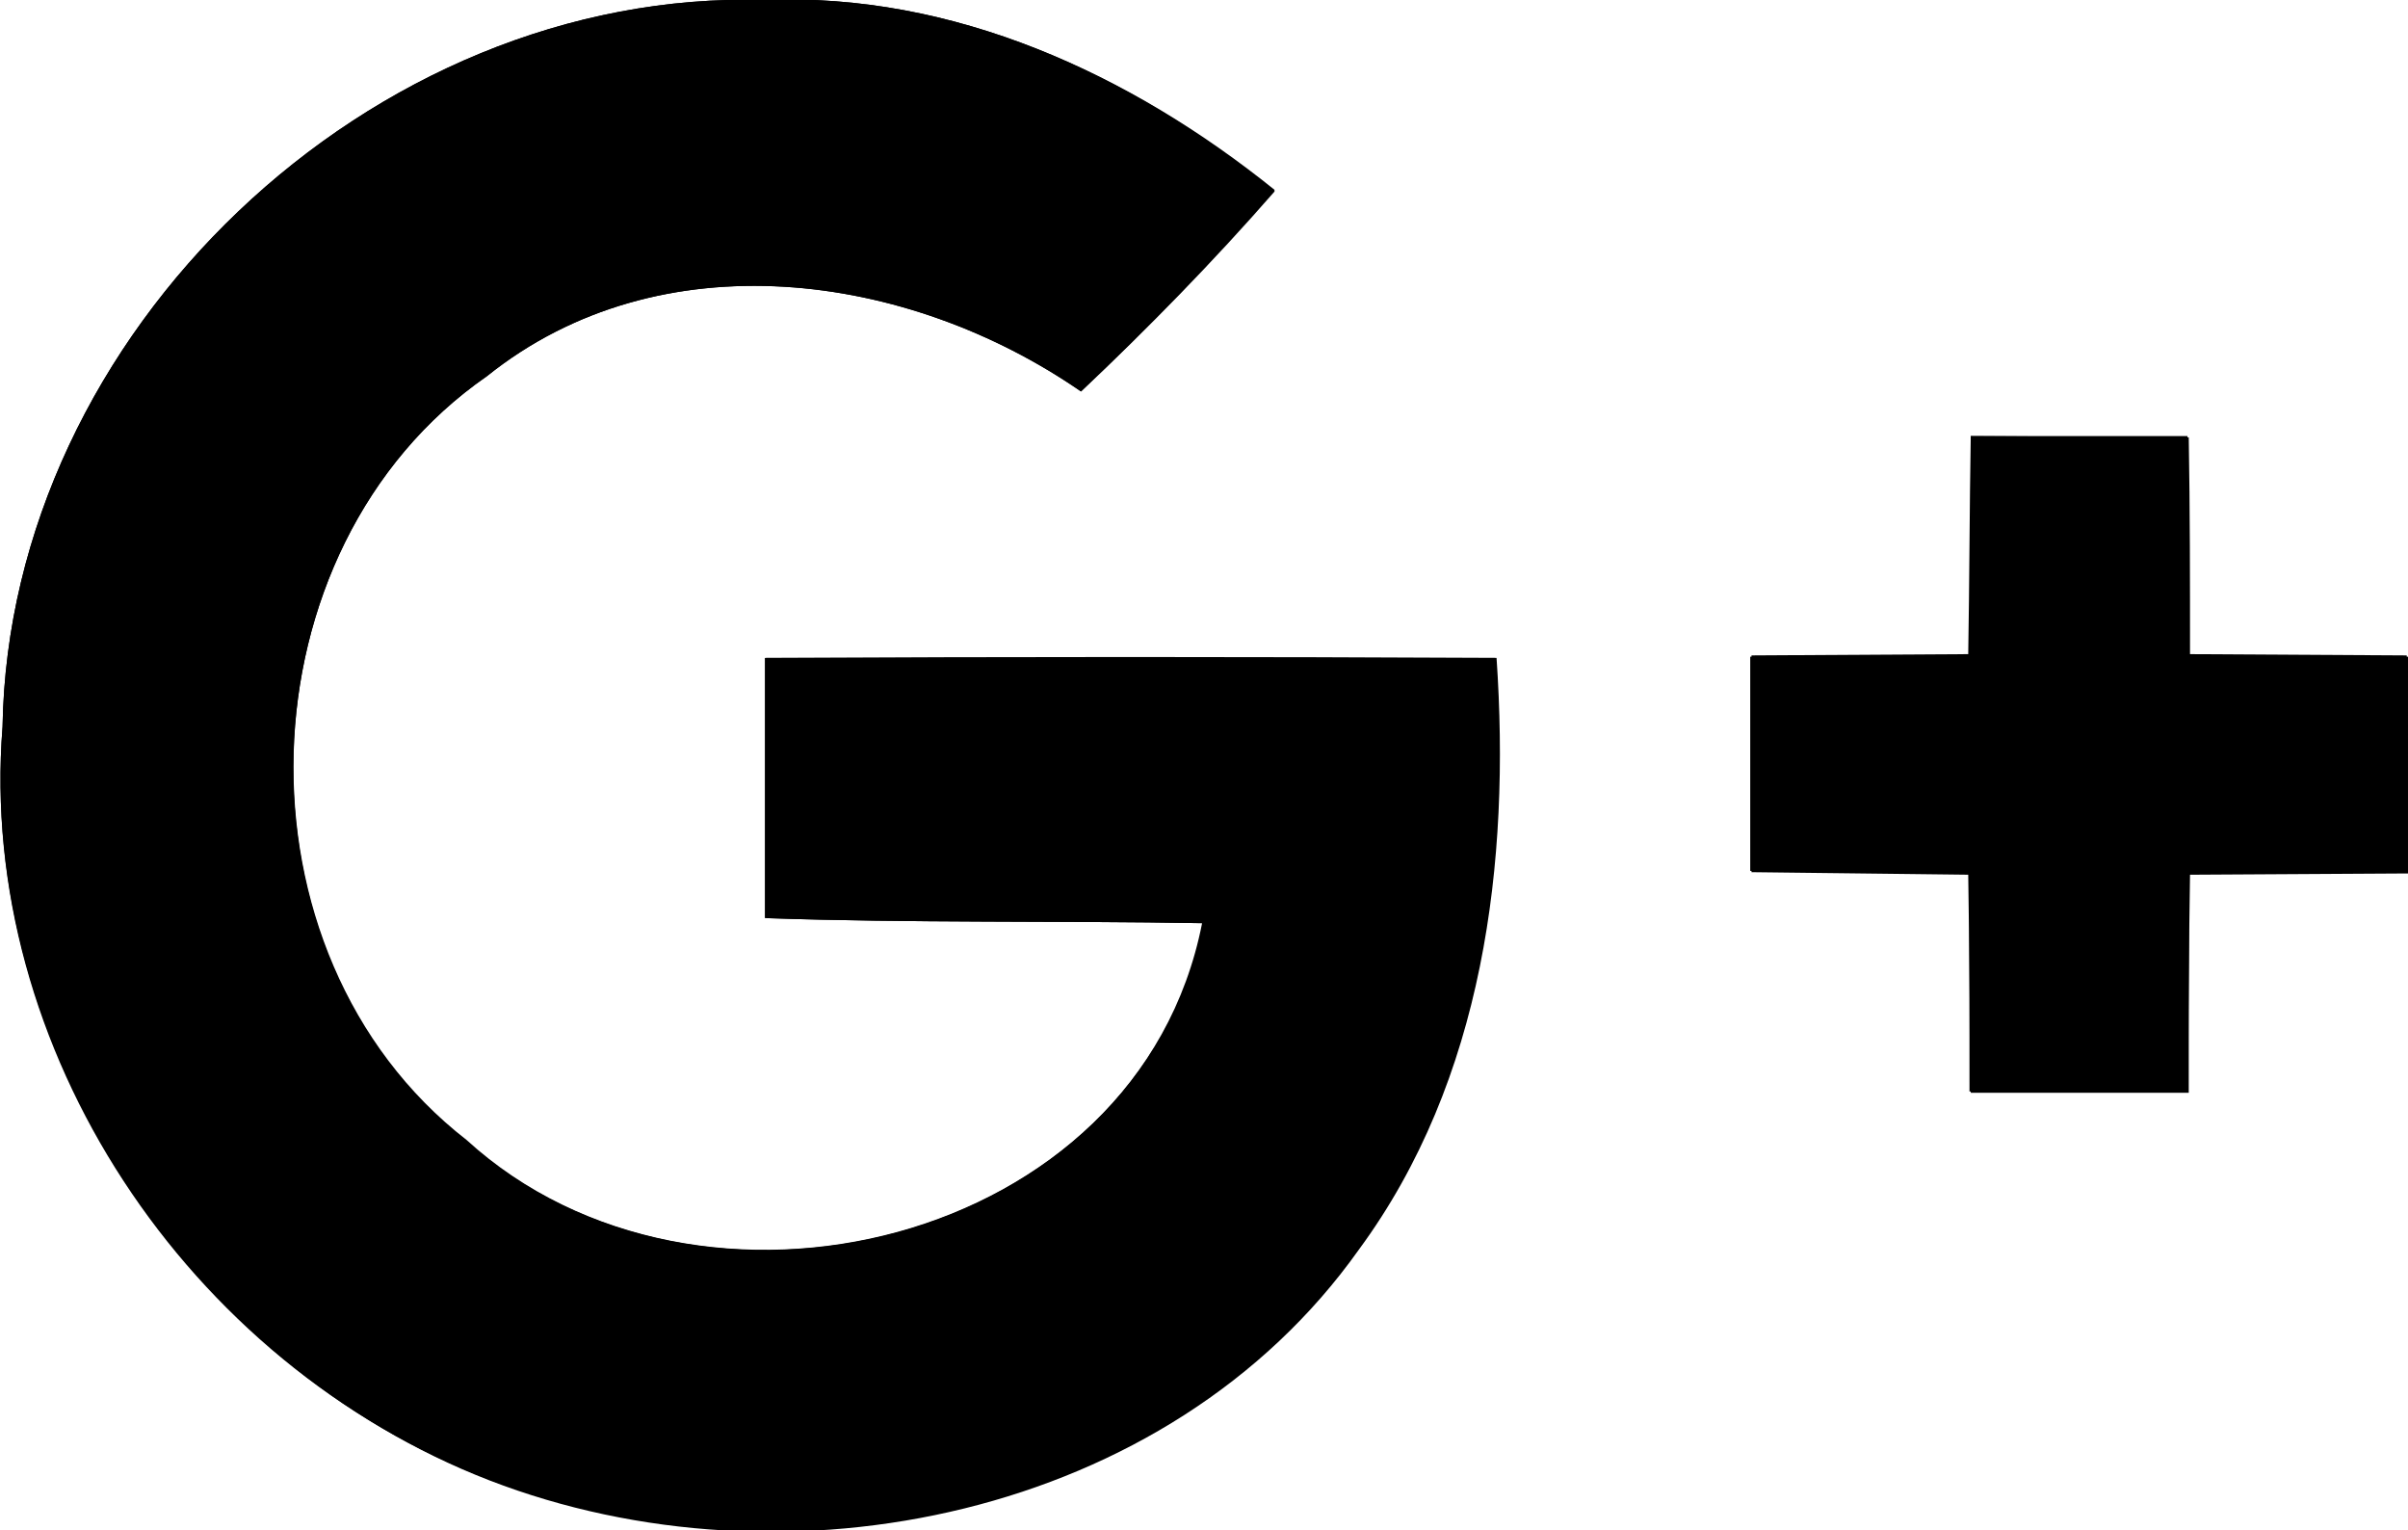
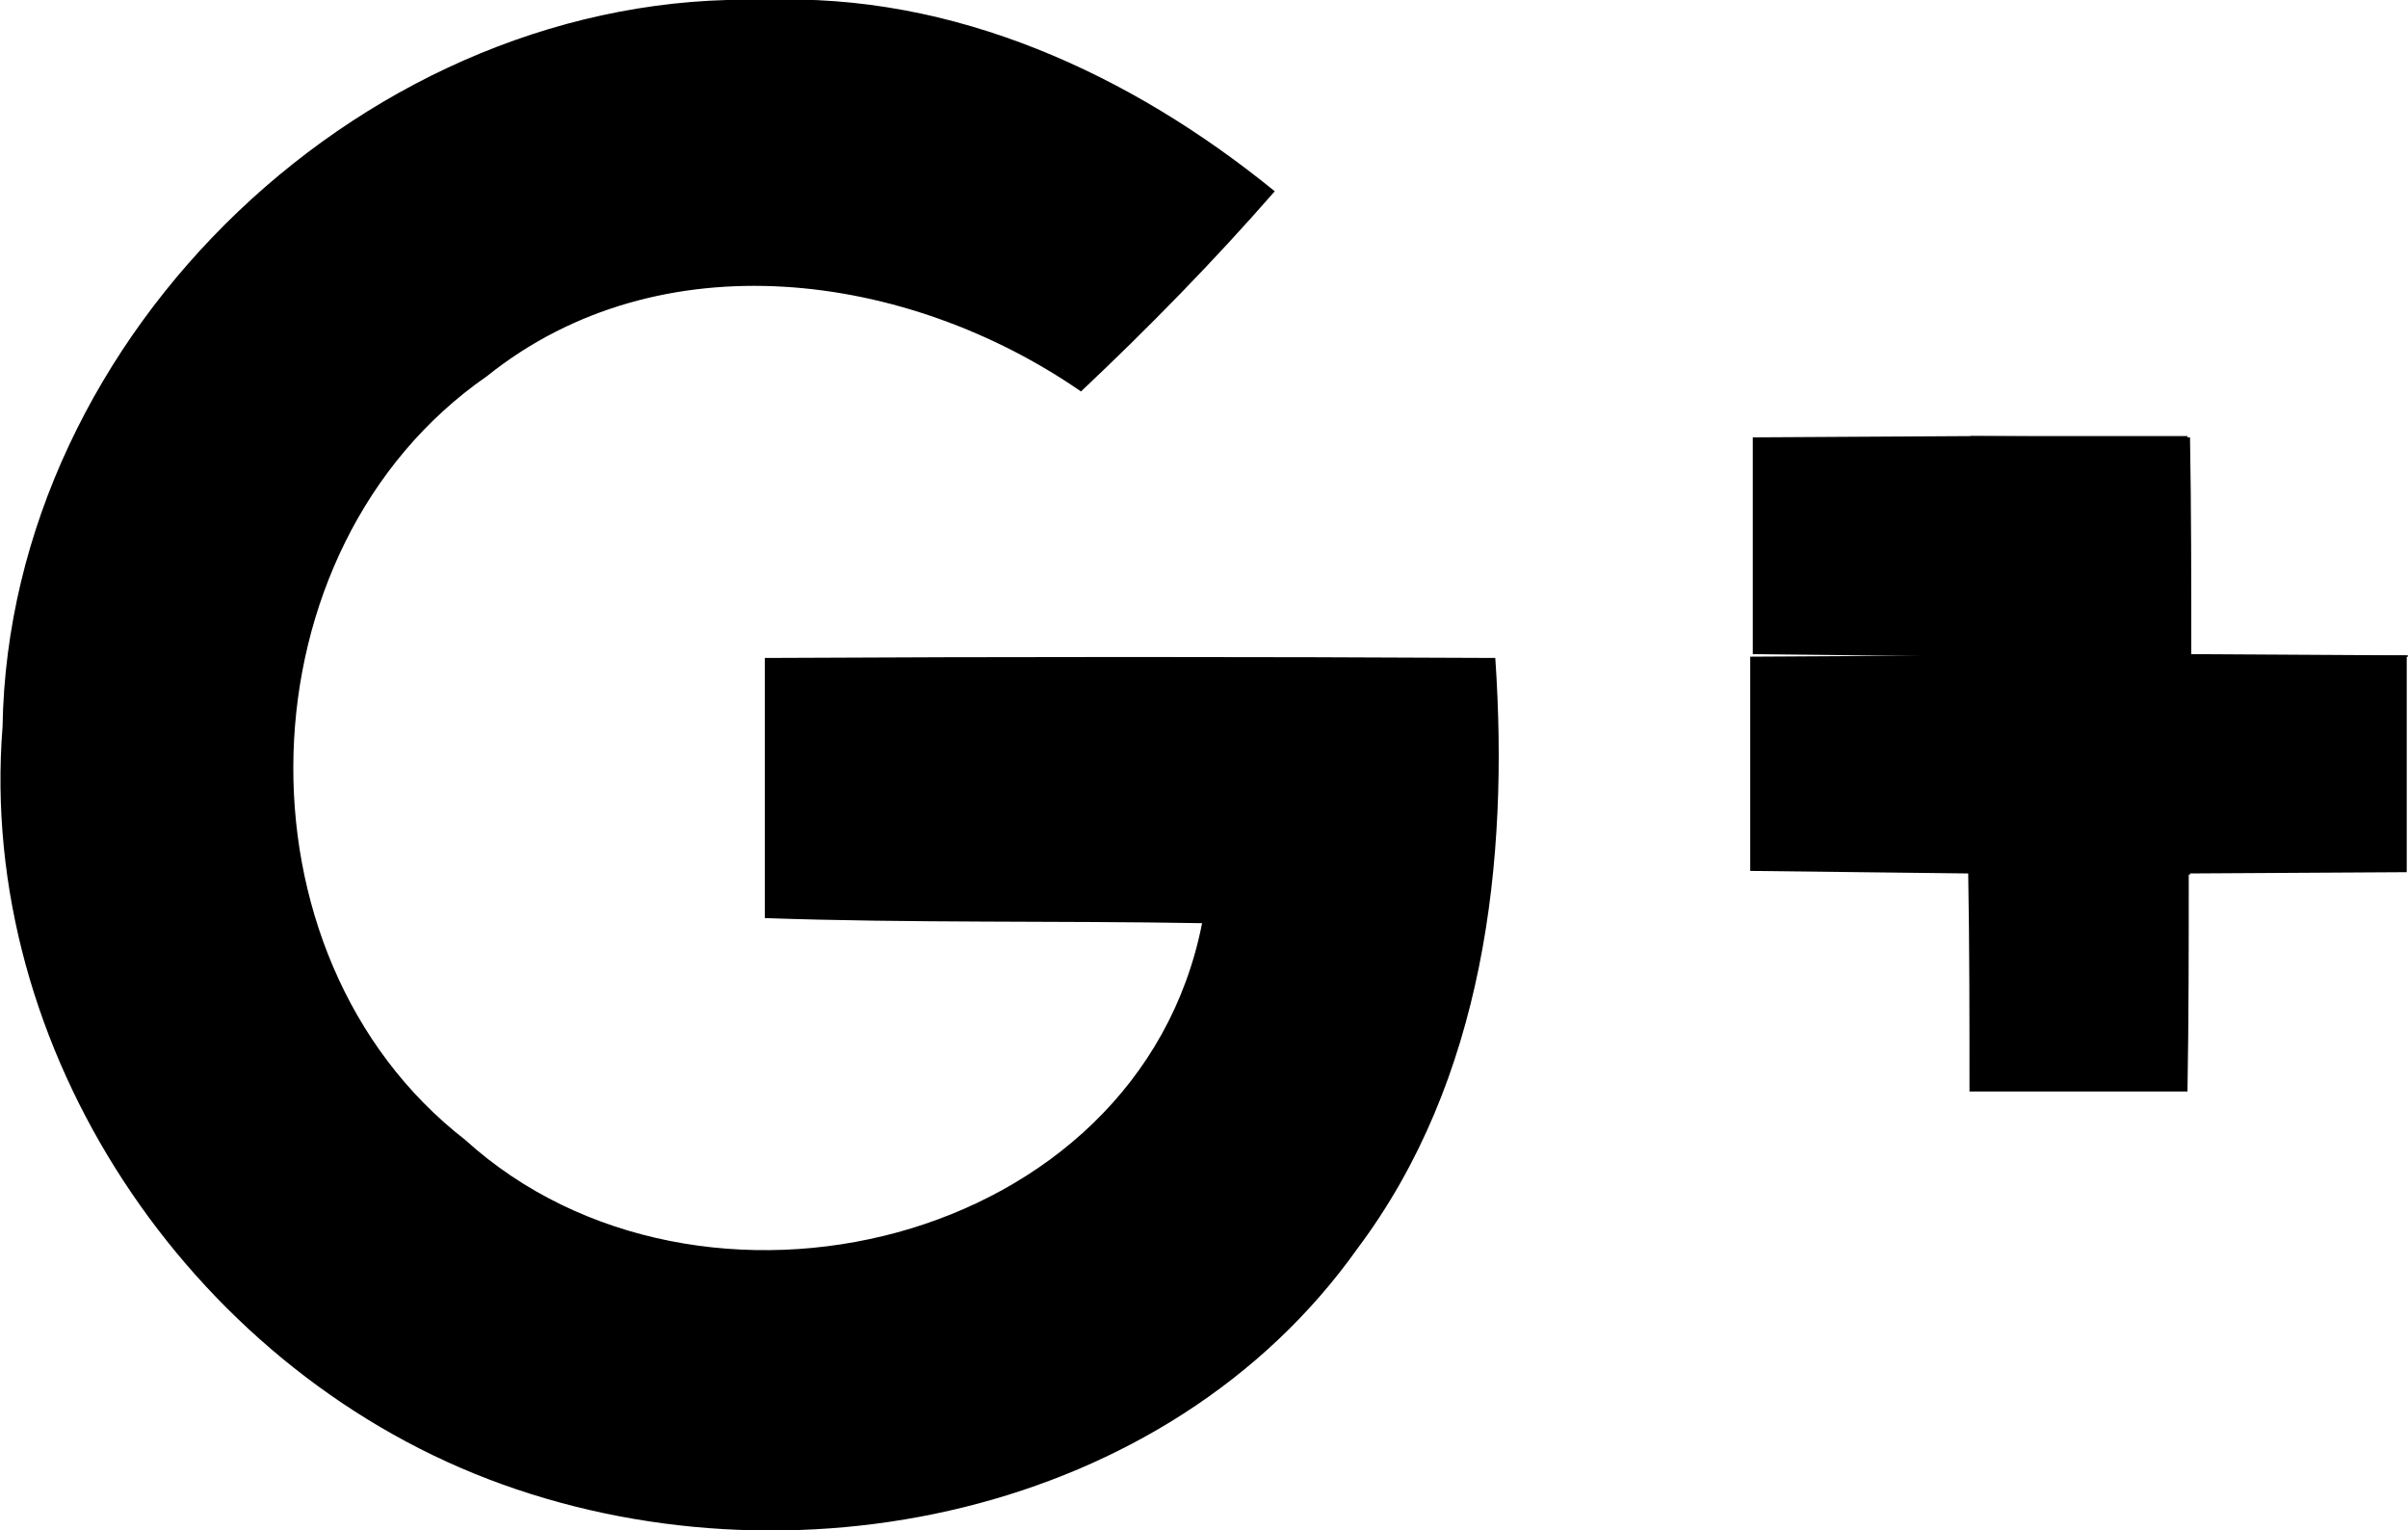
<svg xmlns="http://www.w3.org/2000/svg" version="1.1" id="レイヤー_1" x="0px" y="0px" viewBox="0 0 188.9 120" style="enable-background:new 0 0 188.9 120;" xml:space="preserve">
  <title>アセット 1</title>
  <g id="レイヤー_2">
    <g id="Layer_1">
-       <path d="M0.2,57c-2,25.3,14.6,50,38.1,59s53.3,2.9,68.2-18.1c9.9-13.2,11.9-30.3,10.8-46.3c-19.1-0.1-38.2-0.1-57.3,0    c0,6.8,0,13.6,0,20.4c11.4,0.4,22.9,0.2,34.3,0.4c-5,25.4-39.5,33.6-57.8,17c-18.7-14.5-17.8-46.4,1.7-59.9    c13.6-10.9,33-8.2,46.6,1.2c5.3-5,10.4-10.2,15.2-15.7C88.7,5.8,74.8-0.6,60,0C29.1-0.9,0.7,26.1,0.2,57z M154.6,34.2    c0,5.7,0,11.4-0.1,17.1l-17.1,0.1v17l17.1,0.2c0,5.7,0,11.4,0.1,17.1h17.1c0-5.7,0-11.4,0.1-17.1l17.1-0.1V51.5l-17.1-0.1    c0-5.7,0-11.4-0.1-17.1L154.6,34.2z" />
-       <path d="M0.2,57C0.7,26.1,29.1-0.9,60,0C74.8-0.6,88.7,5.8,100,14.9c-4.8,5.5-9.9,10.8-15.2,15.8c-13.6-9.4-33-12.1-46.6-1.2    c-19.5,13.5-20.4,45.3-1.6,59.9c18.2,16.6,52.7,8.3,57.8-17c-11.4-0.2-22.9,0-34.3-0.4c0-6.8,0-13.6,0-20.4c19.1,0,38.2,0,57.3,0    c1.1,16-1,33.1-10.8,46.4c-14.9,21-44.9,27.1-68.2,18.1S-1.8,82.3,0.2,57z" />
+       <path d="M0.2,57c-2,25.3,14.6,50,38.1,59s53.3,2.9,68.2-18.1c9.9-13.2,11.9-30.3,10.8-46.3c-19.1-0.1-38.2-0.1-57.3,0    c0,6.8,0,13.6,0,20.4c11.4,0.4,22.9,0.2,34.3,0.4c-5,25.4-39.5,33.6-57.8,17c-18.7-14.5-17.8-46.4,1.7-59.9    c13.6-10.9,33-8.2,46.6,1.2c5.3-5,10.4-10.2,15.2-15.7C88.7,5.8,74.8-0.6,60,0C29.1-0.9,0.7,26.1,0.2,57z M154.6,34.2    l-17.1,0.1v17l17.1,0.2c0,5.7,0,11.4,0.1,17.1h17.1c0-5.7,0-11.4,0.1-17.1l17.1-0.1V51.5l-17.1-0.1    c0-5.7,0-11.4-0.1-17.1L154.6,34.2z" />
      <path d="M154.6,34.2h17c0,5.7,0,11.4,0.1,17.1l17.1,0.1v17l-17.1,0.1c0,5.7,0,11.4-0.1,17.1h-17.1c0-5.7,0-11.4-0.1-17.1    l-17.1-0.2V51.5l17.1-0.1C154.5,45.6,154.5,39.9,154.6,34.2z" />
    </g>
  </g>
</svg>